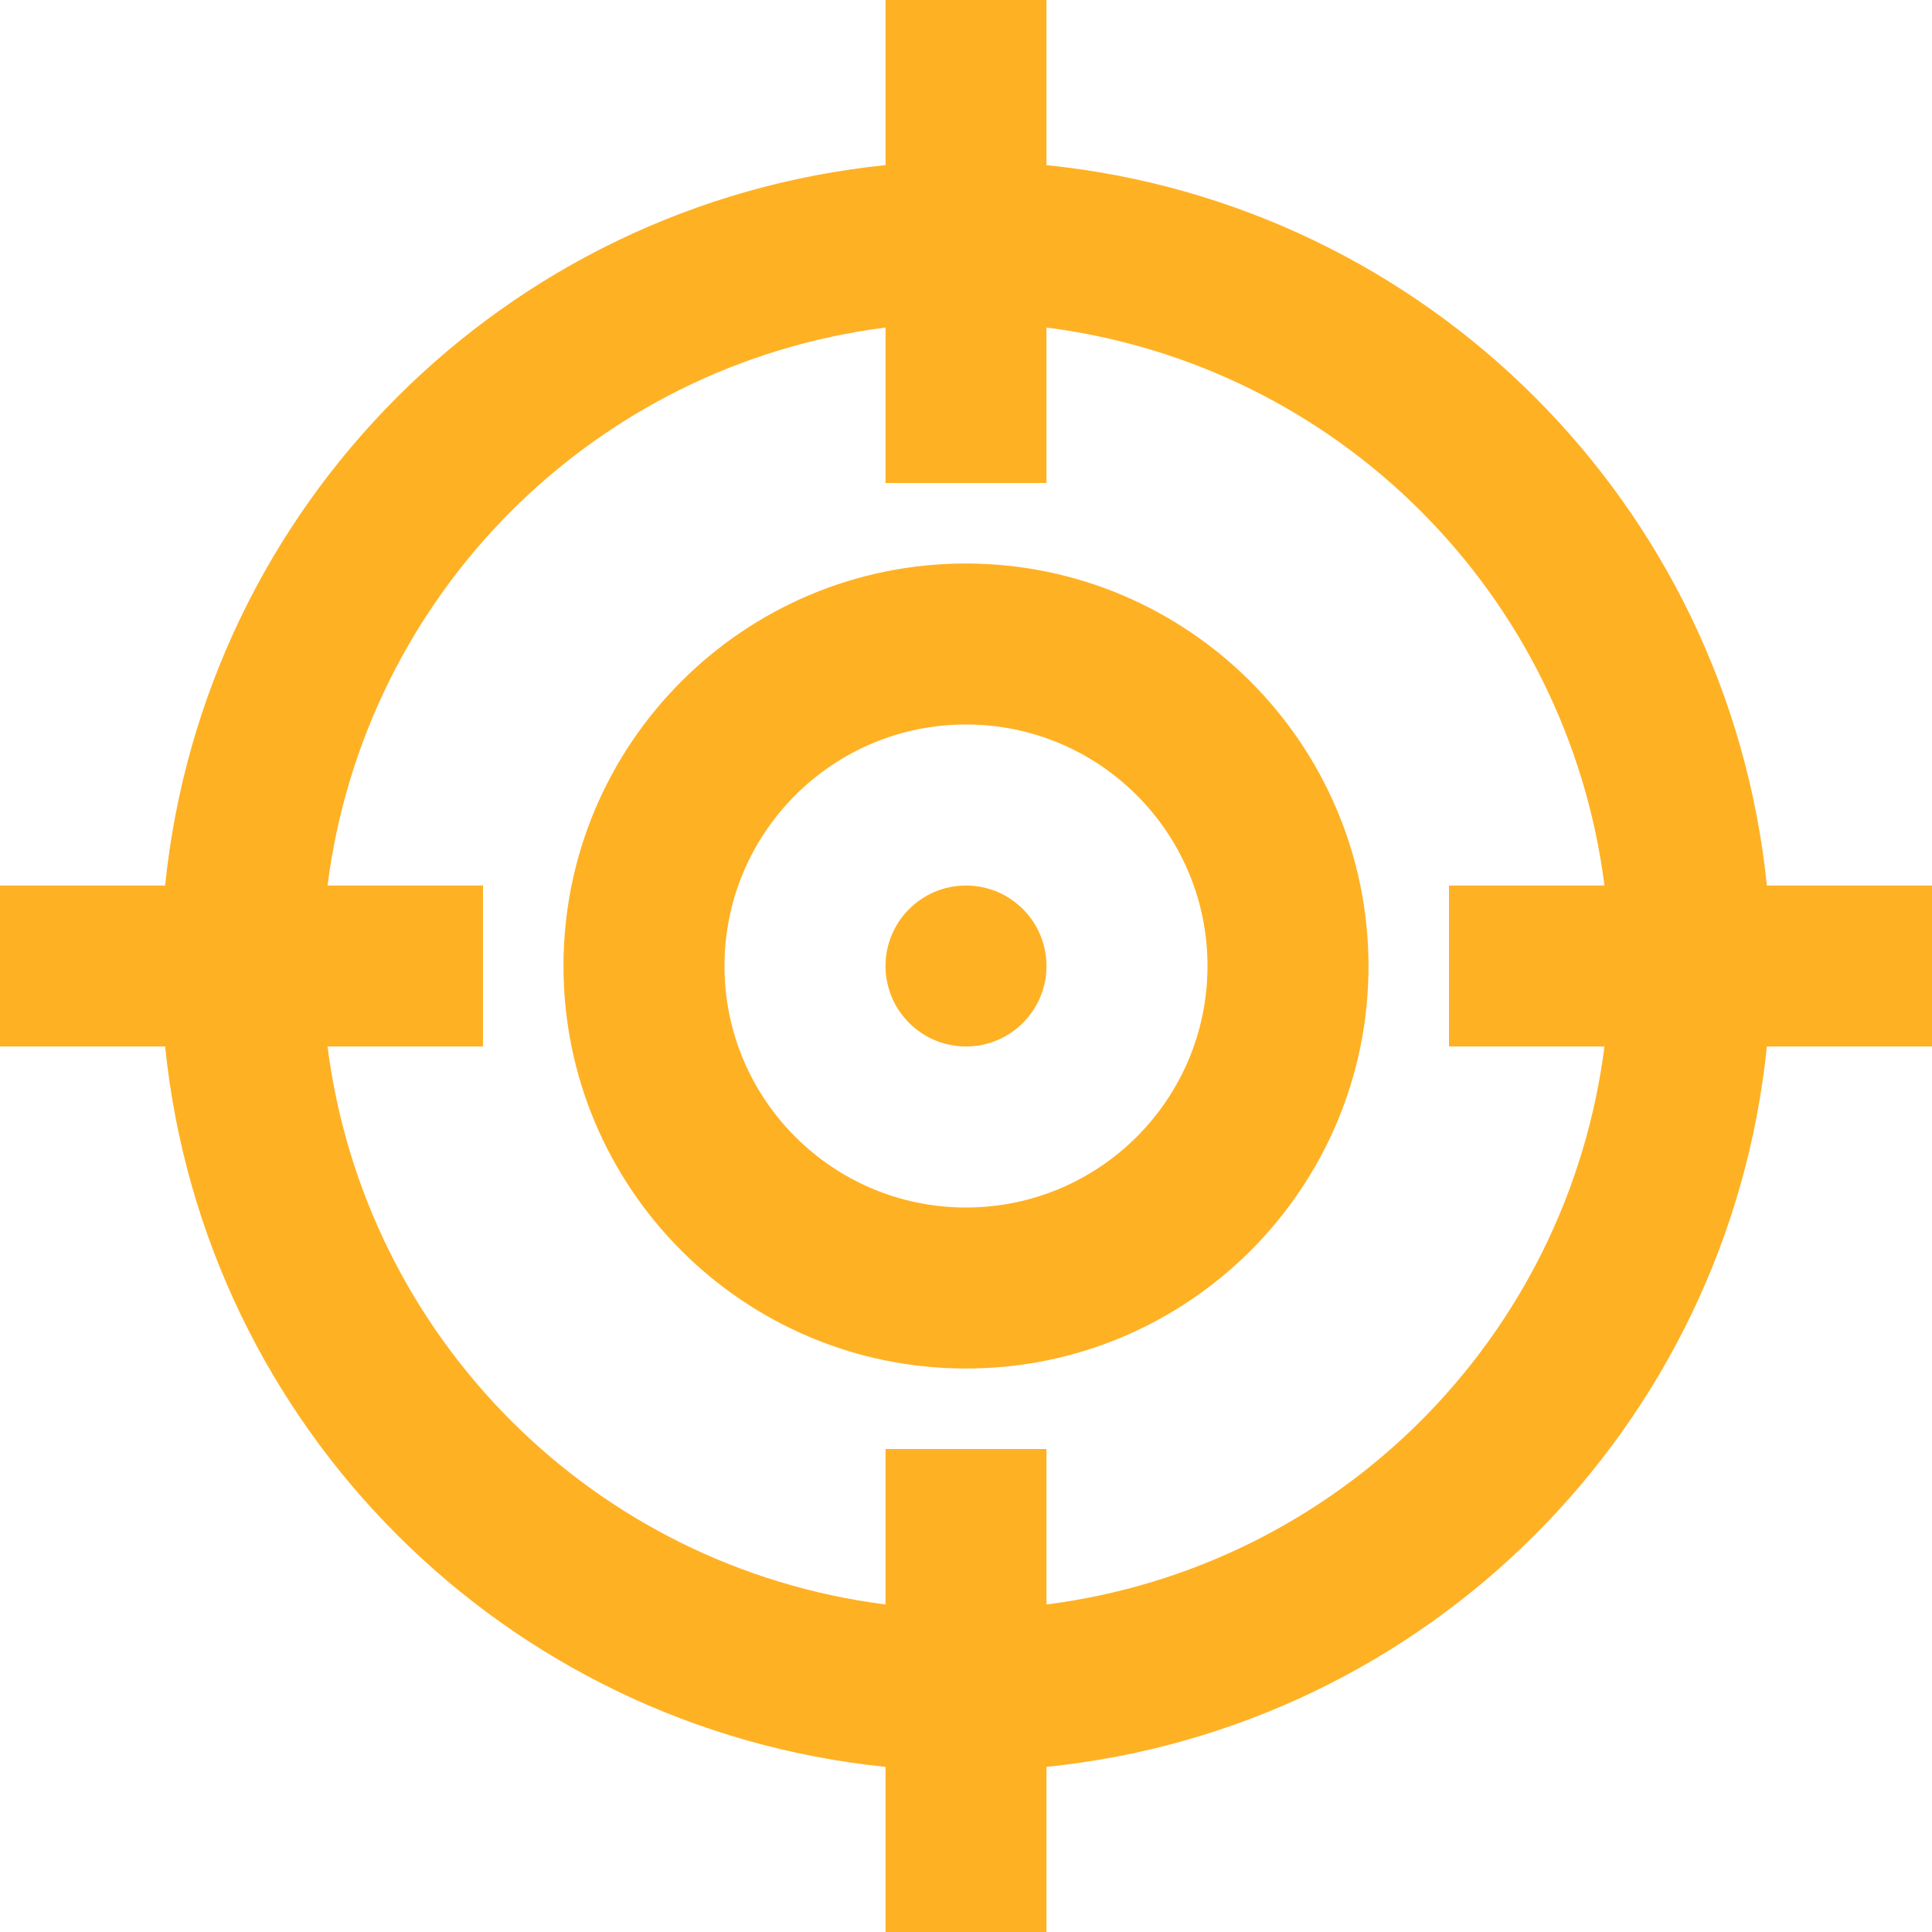
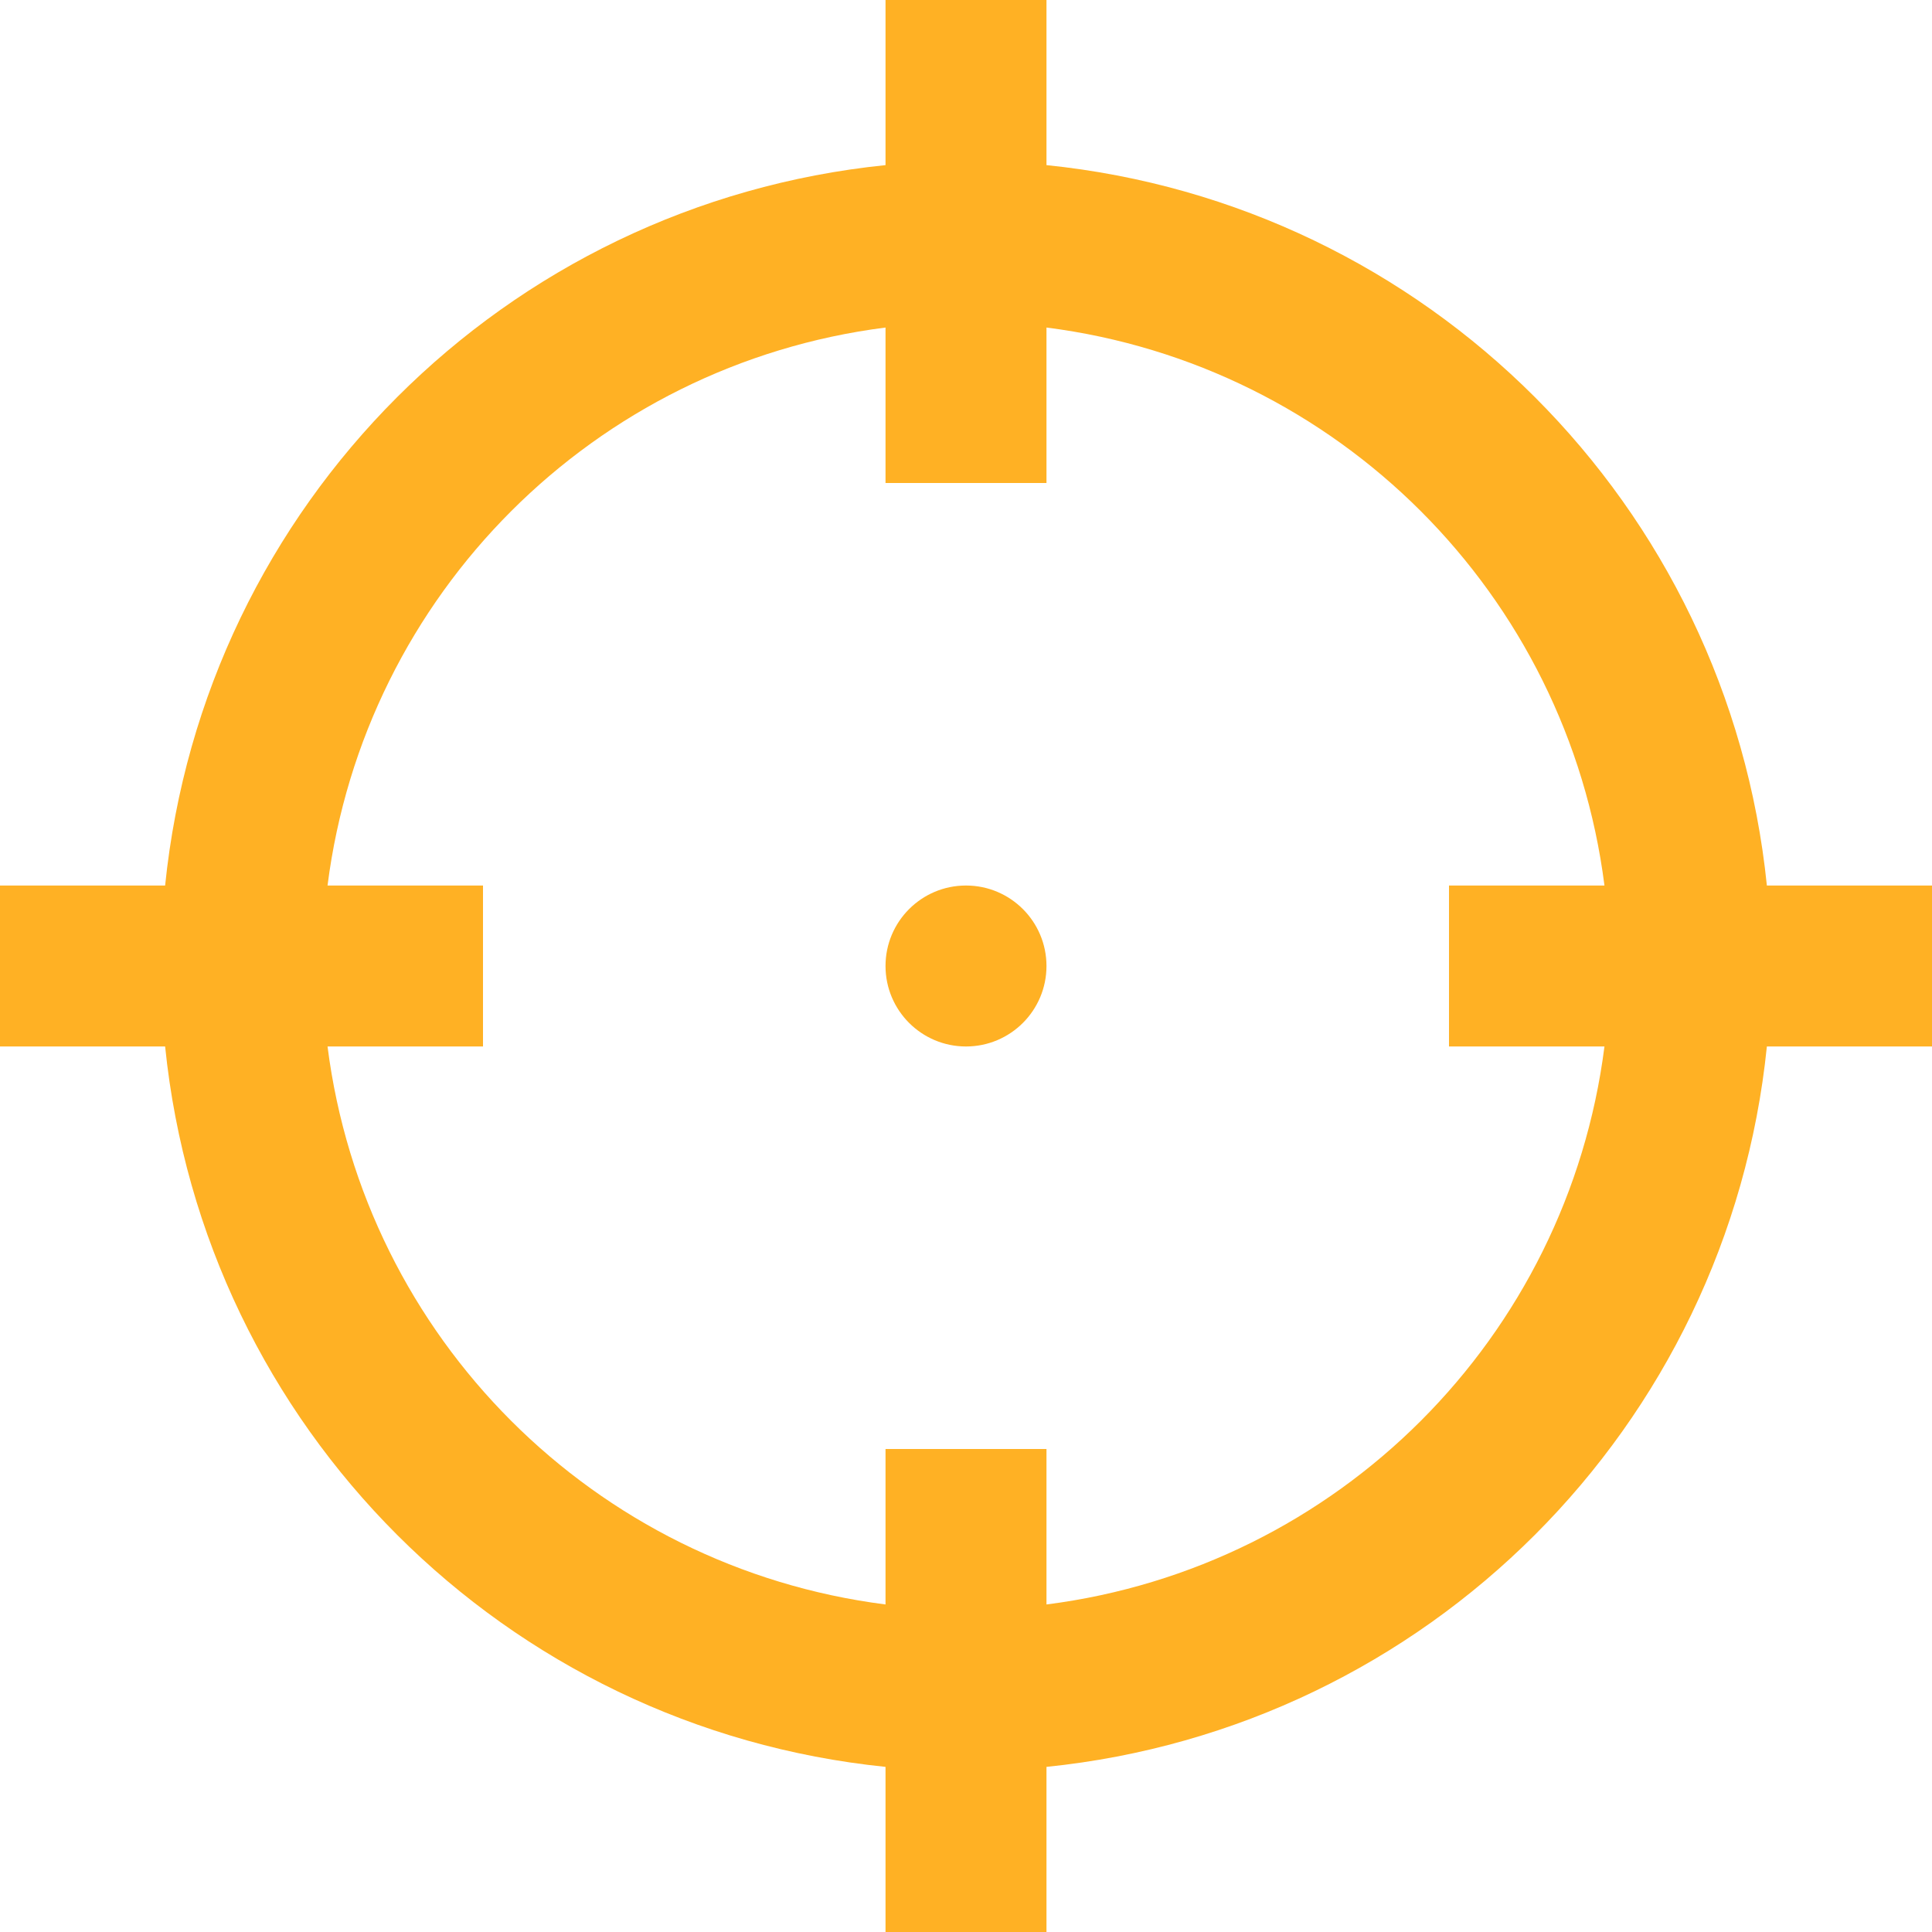
<svg xmlns="http://www.w3.org/2000/svg" width="32" height="32" viewBox="0 0 32 32" fill="none">
  <path d="M29.265 14.667C28.622 8.362 23.638 3.378 17.333 2.735V0H14.667V2.735C8.362 3.378 3.378 8.362 2.735 14.667H0V17.333H2.735C3.378 23.638 8.362 28.622 14.667 29.265V32H17.333V29.265C23.638 28.622 28.622 23.638 29.265 17.333H32V14.667H29.265V14.667ZM26.575 17.333C25.96 22.16 22.16 25.96 17.333 26.575V24H14.667V26.575C9.84 25.96 6.04 22.16 5.425 17.333H8V14.667H5.425C6.04 9.84 9.84 6.04 14.667 5.425V8H17.333V5.425C22.16 6.04 25.96 9.84 26.575 14.667H24V17.333H26.575Z" fill="#FFB124" />
-   <path d="M16 9.333C12.318 9.333 9.333 12.318 9.333 16C9.333 19.682 12.318 22.667 16 22.667C19.682 22.667 22.667 19.682 22.667 16C22.662 12.32 19.68 9.338 16 9.333ZM16 20C13.791 20 12 18.209 12 16C12 13.791 13.791 12 16 12C18.209 12 20 13.791 20 16C20 18.209 18.209 20 16 20Z" fill="#FFB124" />
  <path d="M16 17.333C16.736 17.333 17.333 16.736 17.333 16C17.333 15.264 16.736 14.667 16 14.667C15.264 14.667 14.667 15.264 14.667 16C14.667 16.736 15.264 17.333 16 17.333Z" fill="#FFB124" />
</svg>